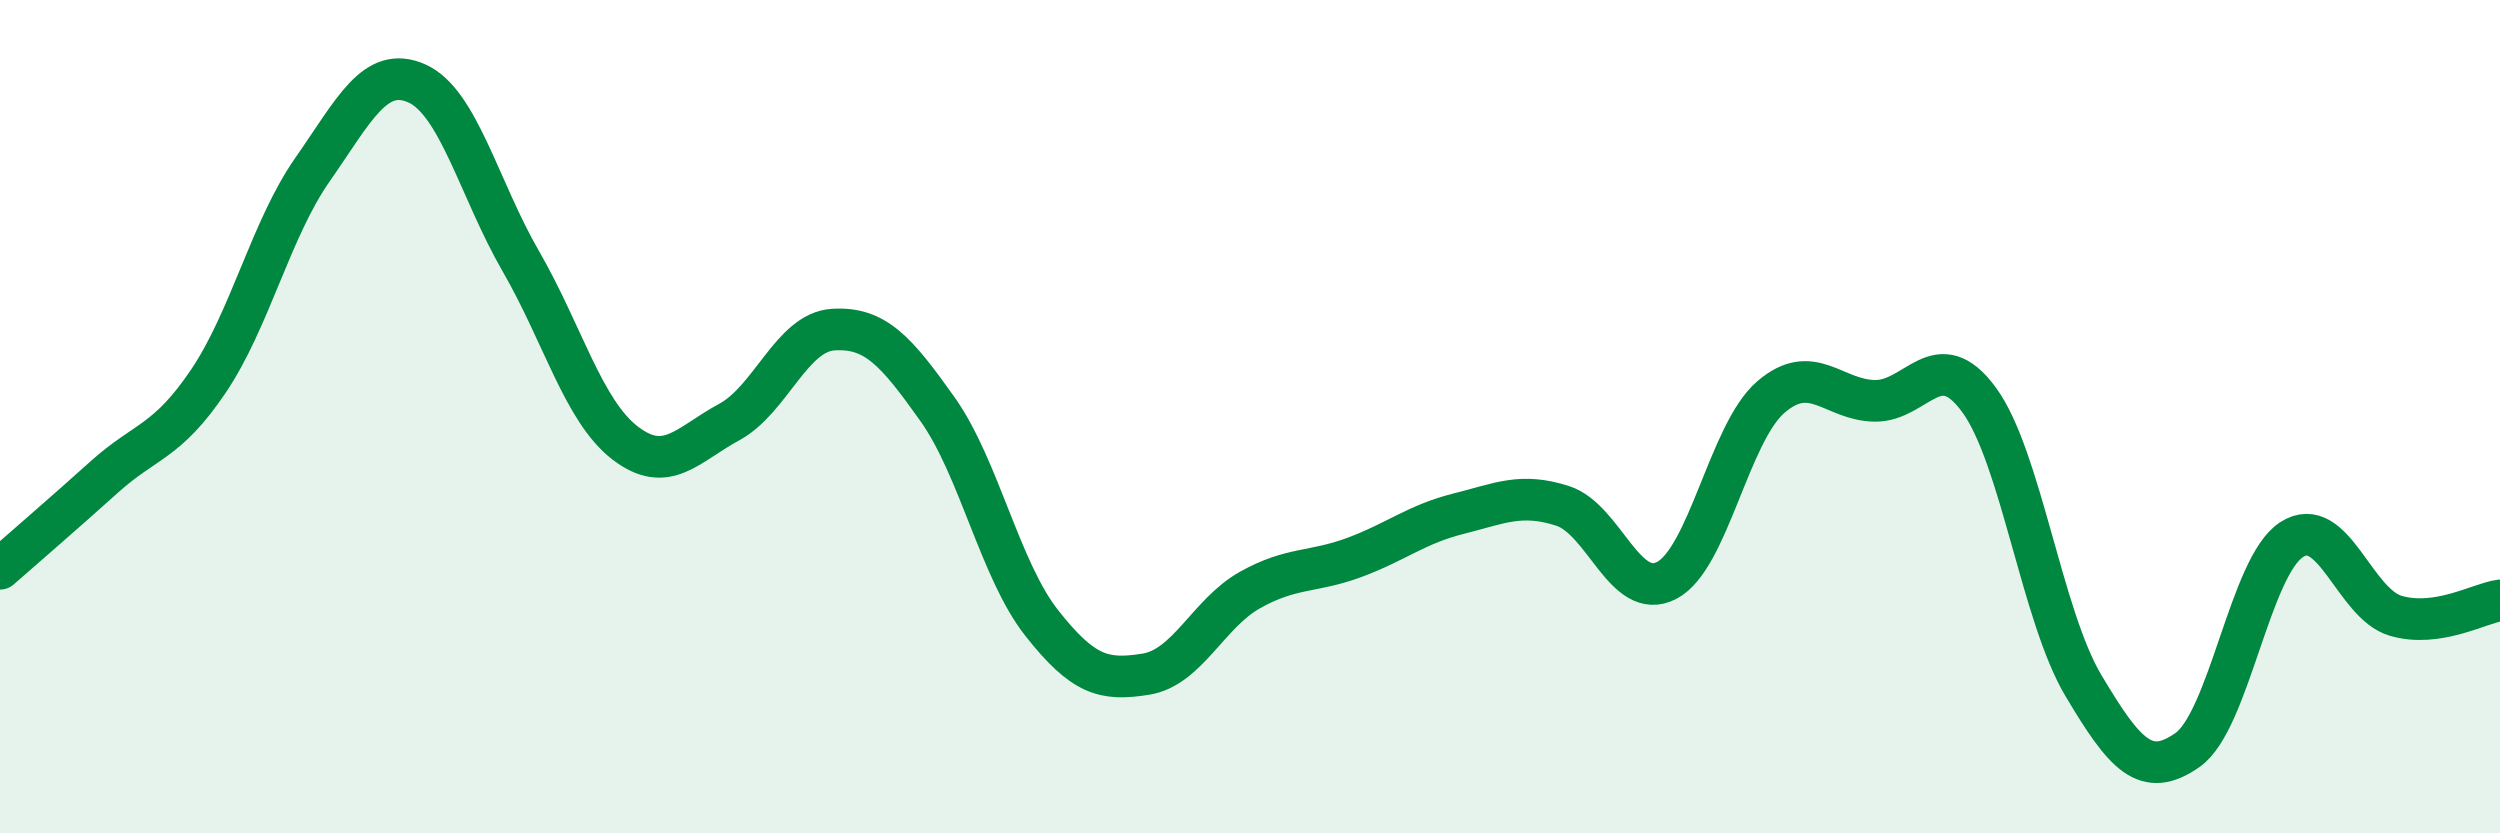
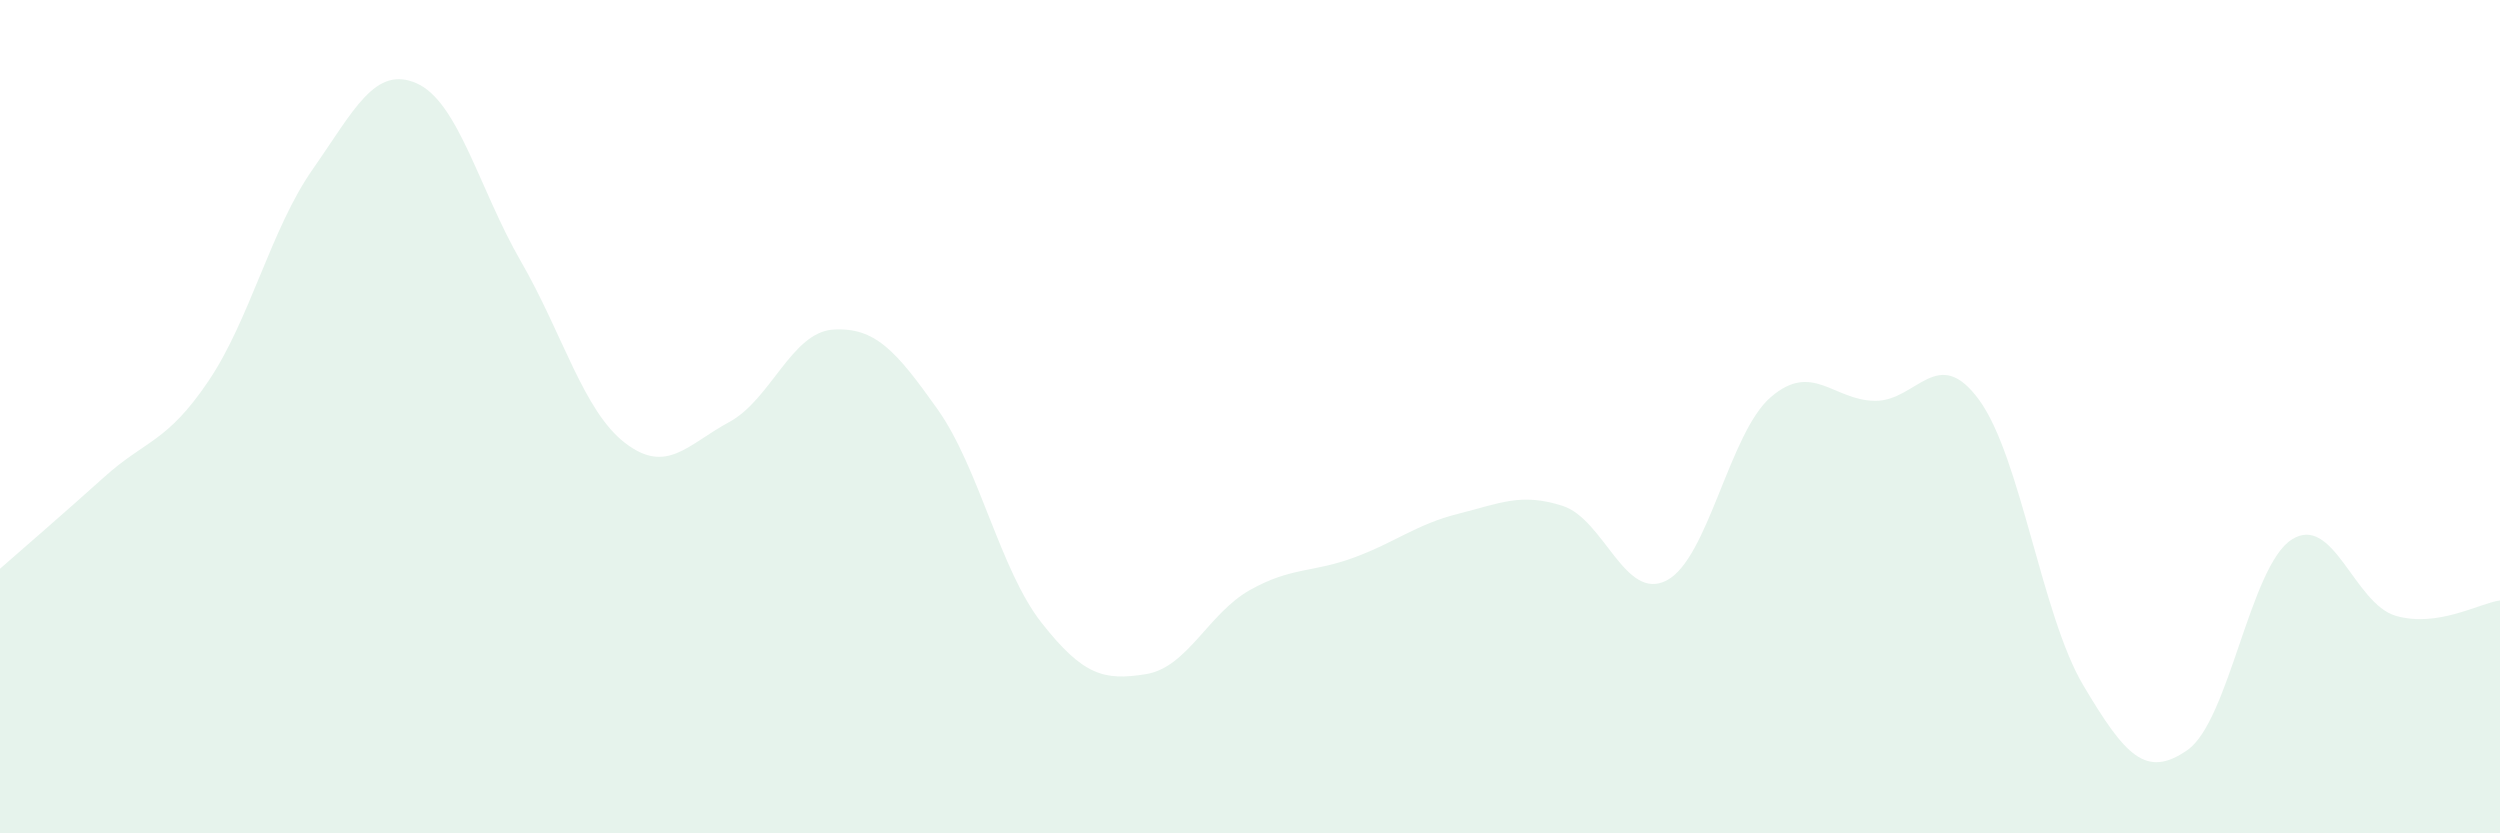
<svg xmlns="http://www.w3.org/2000/svg" width="60" height="20" viewBox="0 0 60 20">
  <path d="M 0,13.65 C 0.5,13.21 1.5,12.35 2.5,11.45 C 3.5,10.55 4,10.63 5,9.15 C 6,7.67 6.5,5.5 7.5,4.07 C 8.5,2.64 9,1.56 10,2 C 11,2.44 11.5,4.54 12.5,6.27 C 13.5,8 14,9.86 15,10.63 C 16,11.4 16.5,10.67 17.5,10.13 C 18.5,9.59 19,7.97 20,7.91 C 21,7.85 21.5,8.41 22.5,9.82 C 23.5,11.23 24,13.68 25,14.95 C 26,16.22 26.5,16.34 27.5,16.18 C 28.5,16.02 29,14.72 30,14.16 C 31,13.6 31.5,13.75 32.5,13.38 C 33.5,13.01 34,12.58 35,12.33 C 36,12.08 36.5,11.82 37.5,12.14 C 38.5,12.46 39,14.45 40,13.93 C 41,13.41 41.5,10.39 42.5,9.53 C 43.5,8.67 44,9.61 45,9.62 C 46,9.63 46.5,8.23 47.5,9.6 C 48.5,10.97 49,14.77 50,16.45 C 51,18.13 51.5,18.7 52.5,18 C 53.5,17.3 54,13.59 55,12.95 C 56,12.31 56.5,14.49 57.5,14.78 C 58.5,15.07 59.5,14.48 60,14.41L60 20L0 20Z" fill="#008740" opacity="0.1" stroke-linecap="round" stroke-linejoin="round" />
-   <path d="M 0,13.65 C 0.5,13.21 1.5,12.35 2.5,11.45 C 3.5,10.55 4,10.63 5,9.15 C 6,7.67 6.5,5.5 7.5,4.07 C 8.5,2.64 9,1.56 10,2 C 11,2.44 11.5,4.54 12.5,6.27 C 13.5,8 14,9.86 15,10.63 C 16,11.4 16.5,10.67 17.5,10.13 C 18.5,9.59 19,7.97 20,7.91 C 21,7.85 21.5,8.41 22.5,9.82 C 23.5,11.23 24,13.68 25,14.95 C 26,16.22 26.5,16.34 27.5,16.18 C 28.5,16.02 29,14.72 30,14.16 C 31,13.6 31.5,13.75 32.5,13.38 C 33.5,13.01 34,12.58 35,12.33 C 36,12.08 36.5,11.82 37.5,12.14 C 38.5,12.46 39,14.45 40,13.93 C 41,13.41 41.5,10.39 42.5,9.53 C 43.5,8.67 44,9.61 45,9.62 C 46,9.63 46.5,8.23 47.5,9.6 C 48.5,10.97 49,14.77 50,16.45 C 51,18.13 51.5,18.7 52.5,18 C 53.5,17.3 54,13.59 55,12.95 C 56,12.31 56.5,14.49 57.5,14.78 C 58.5,15.07 59.5,14.48 60,14.41" stroke="#008740" stroke-width="1" fill="none" stroke-linecap="round" stroke-linejoin="round" />
</svg>